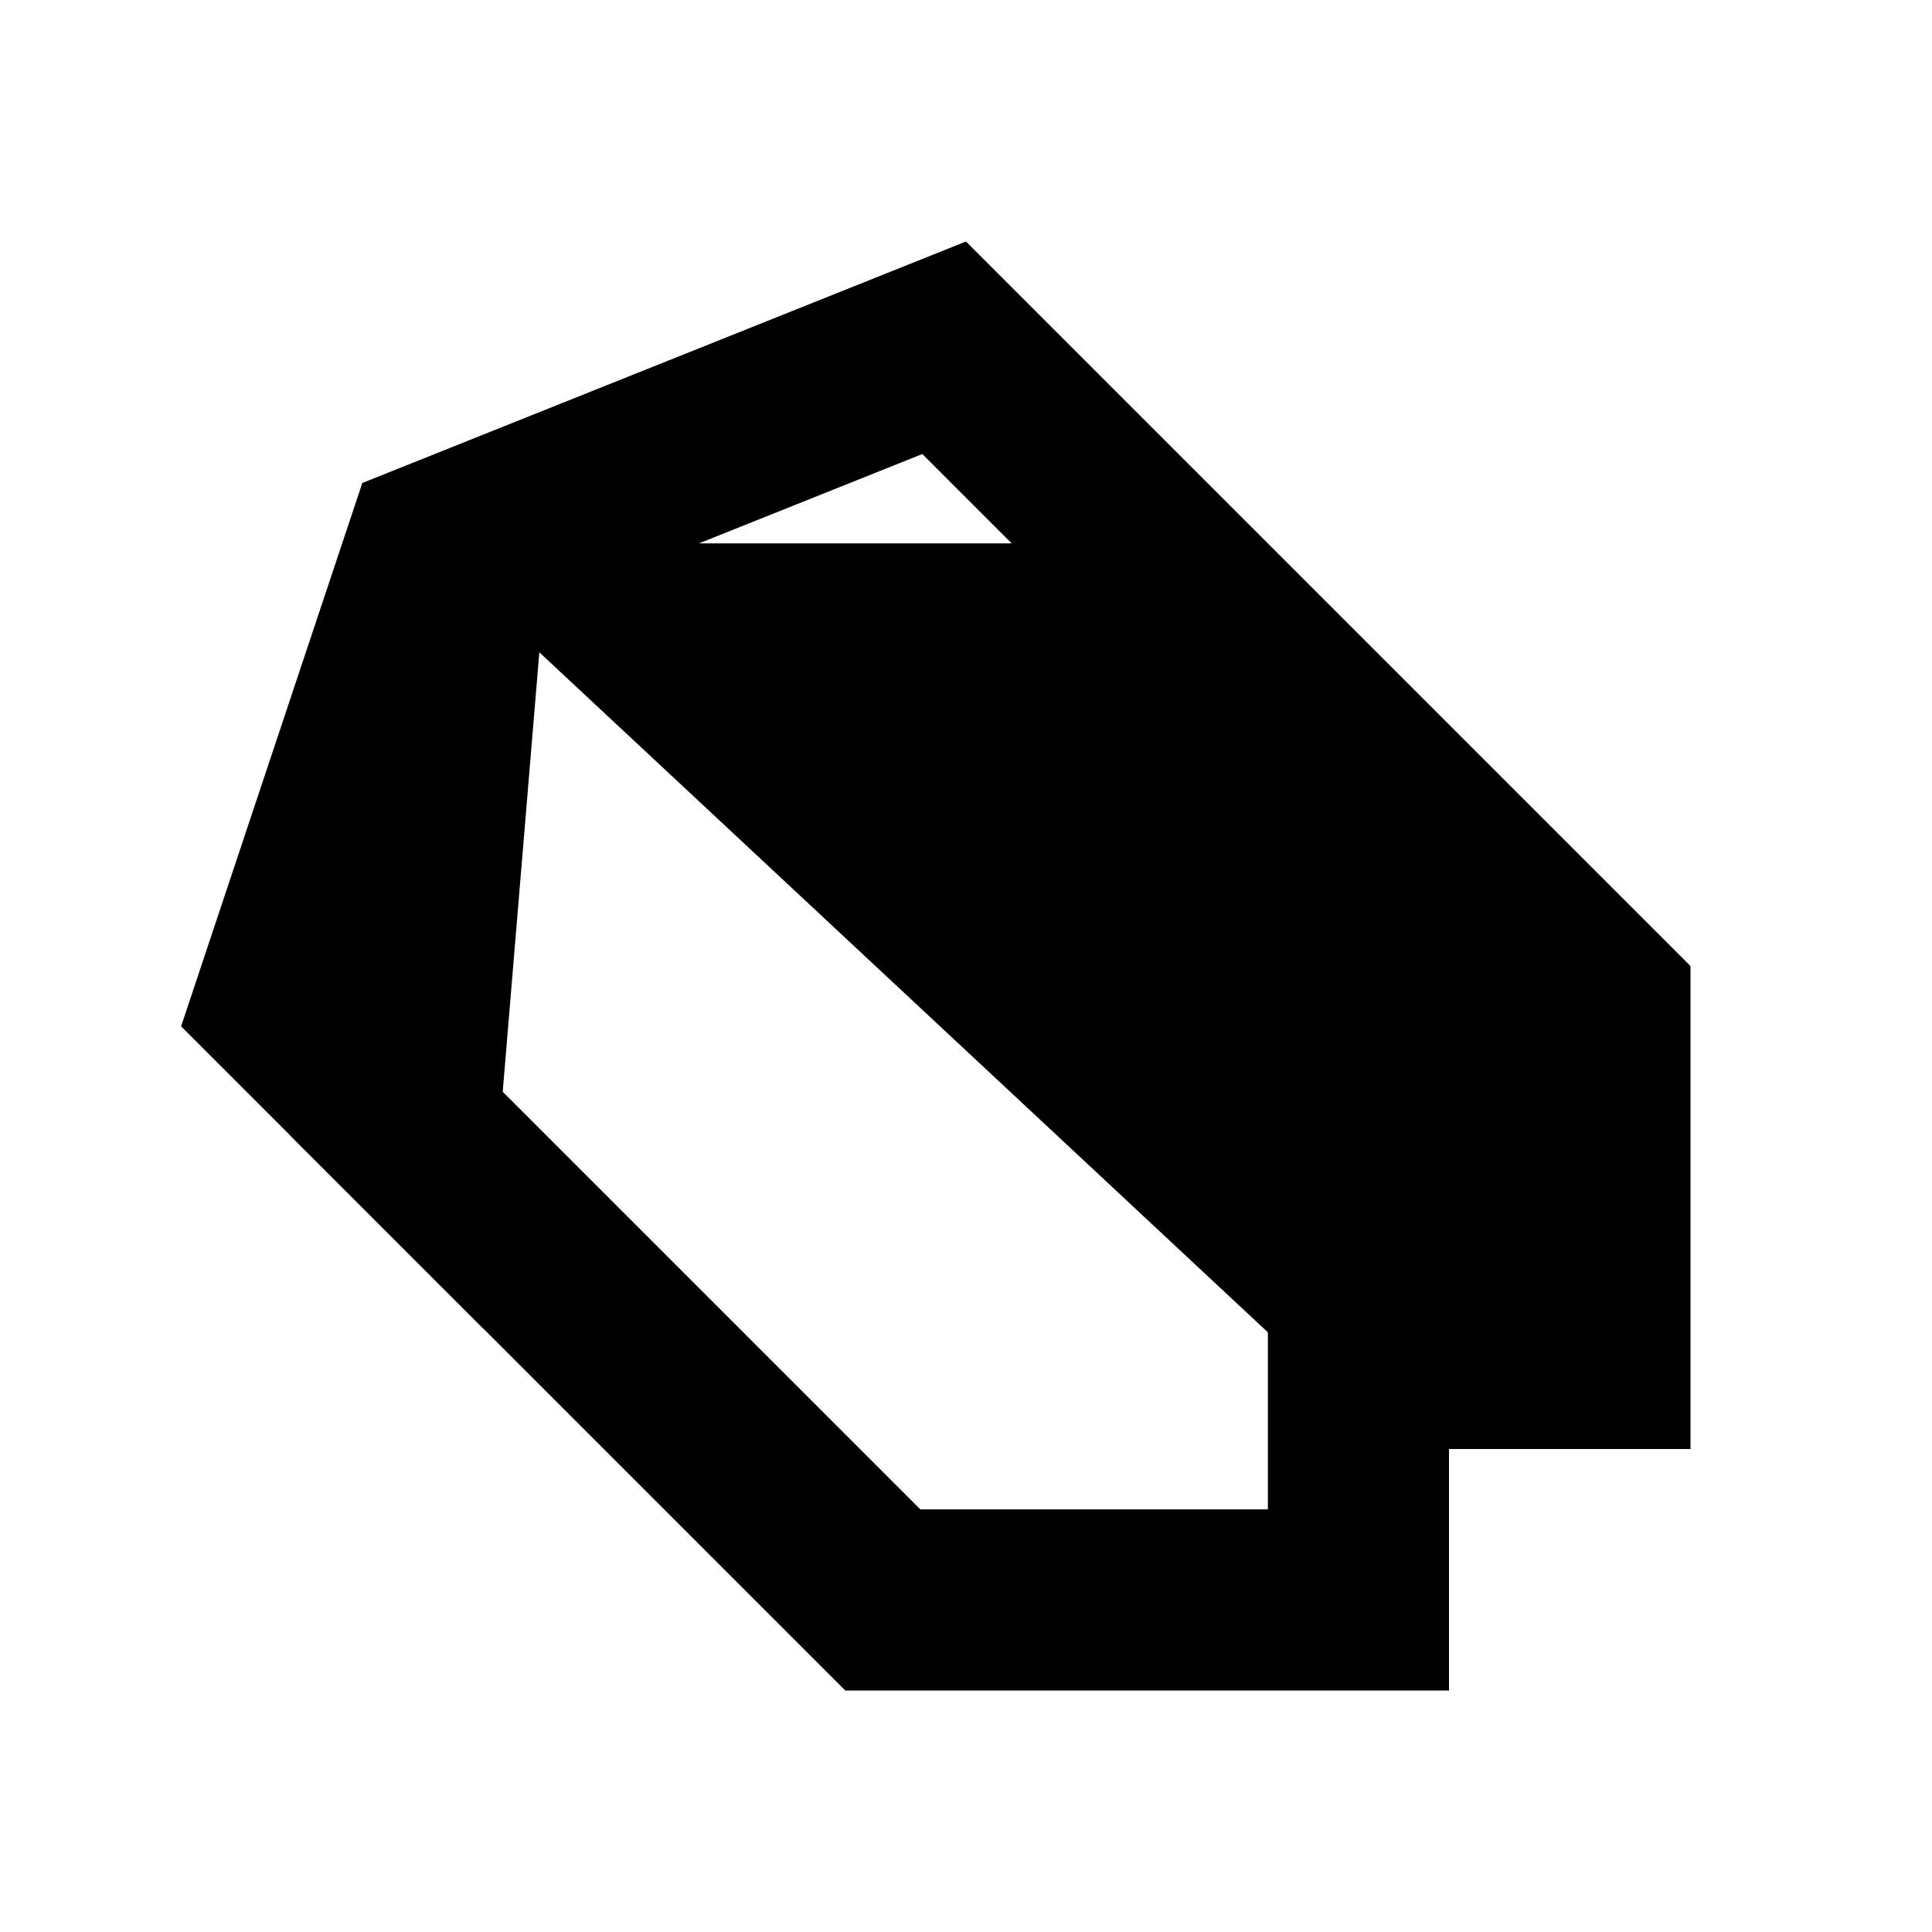
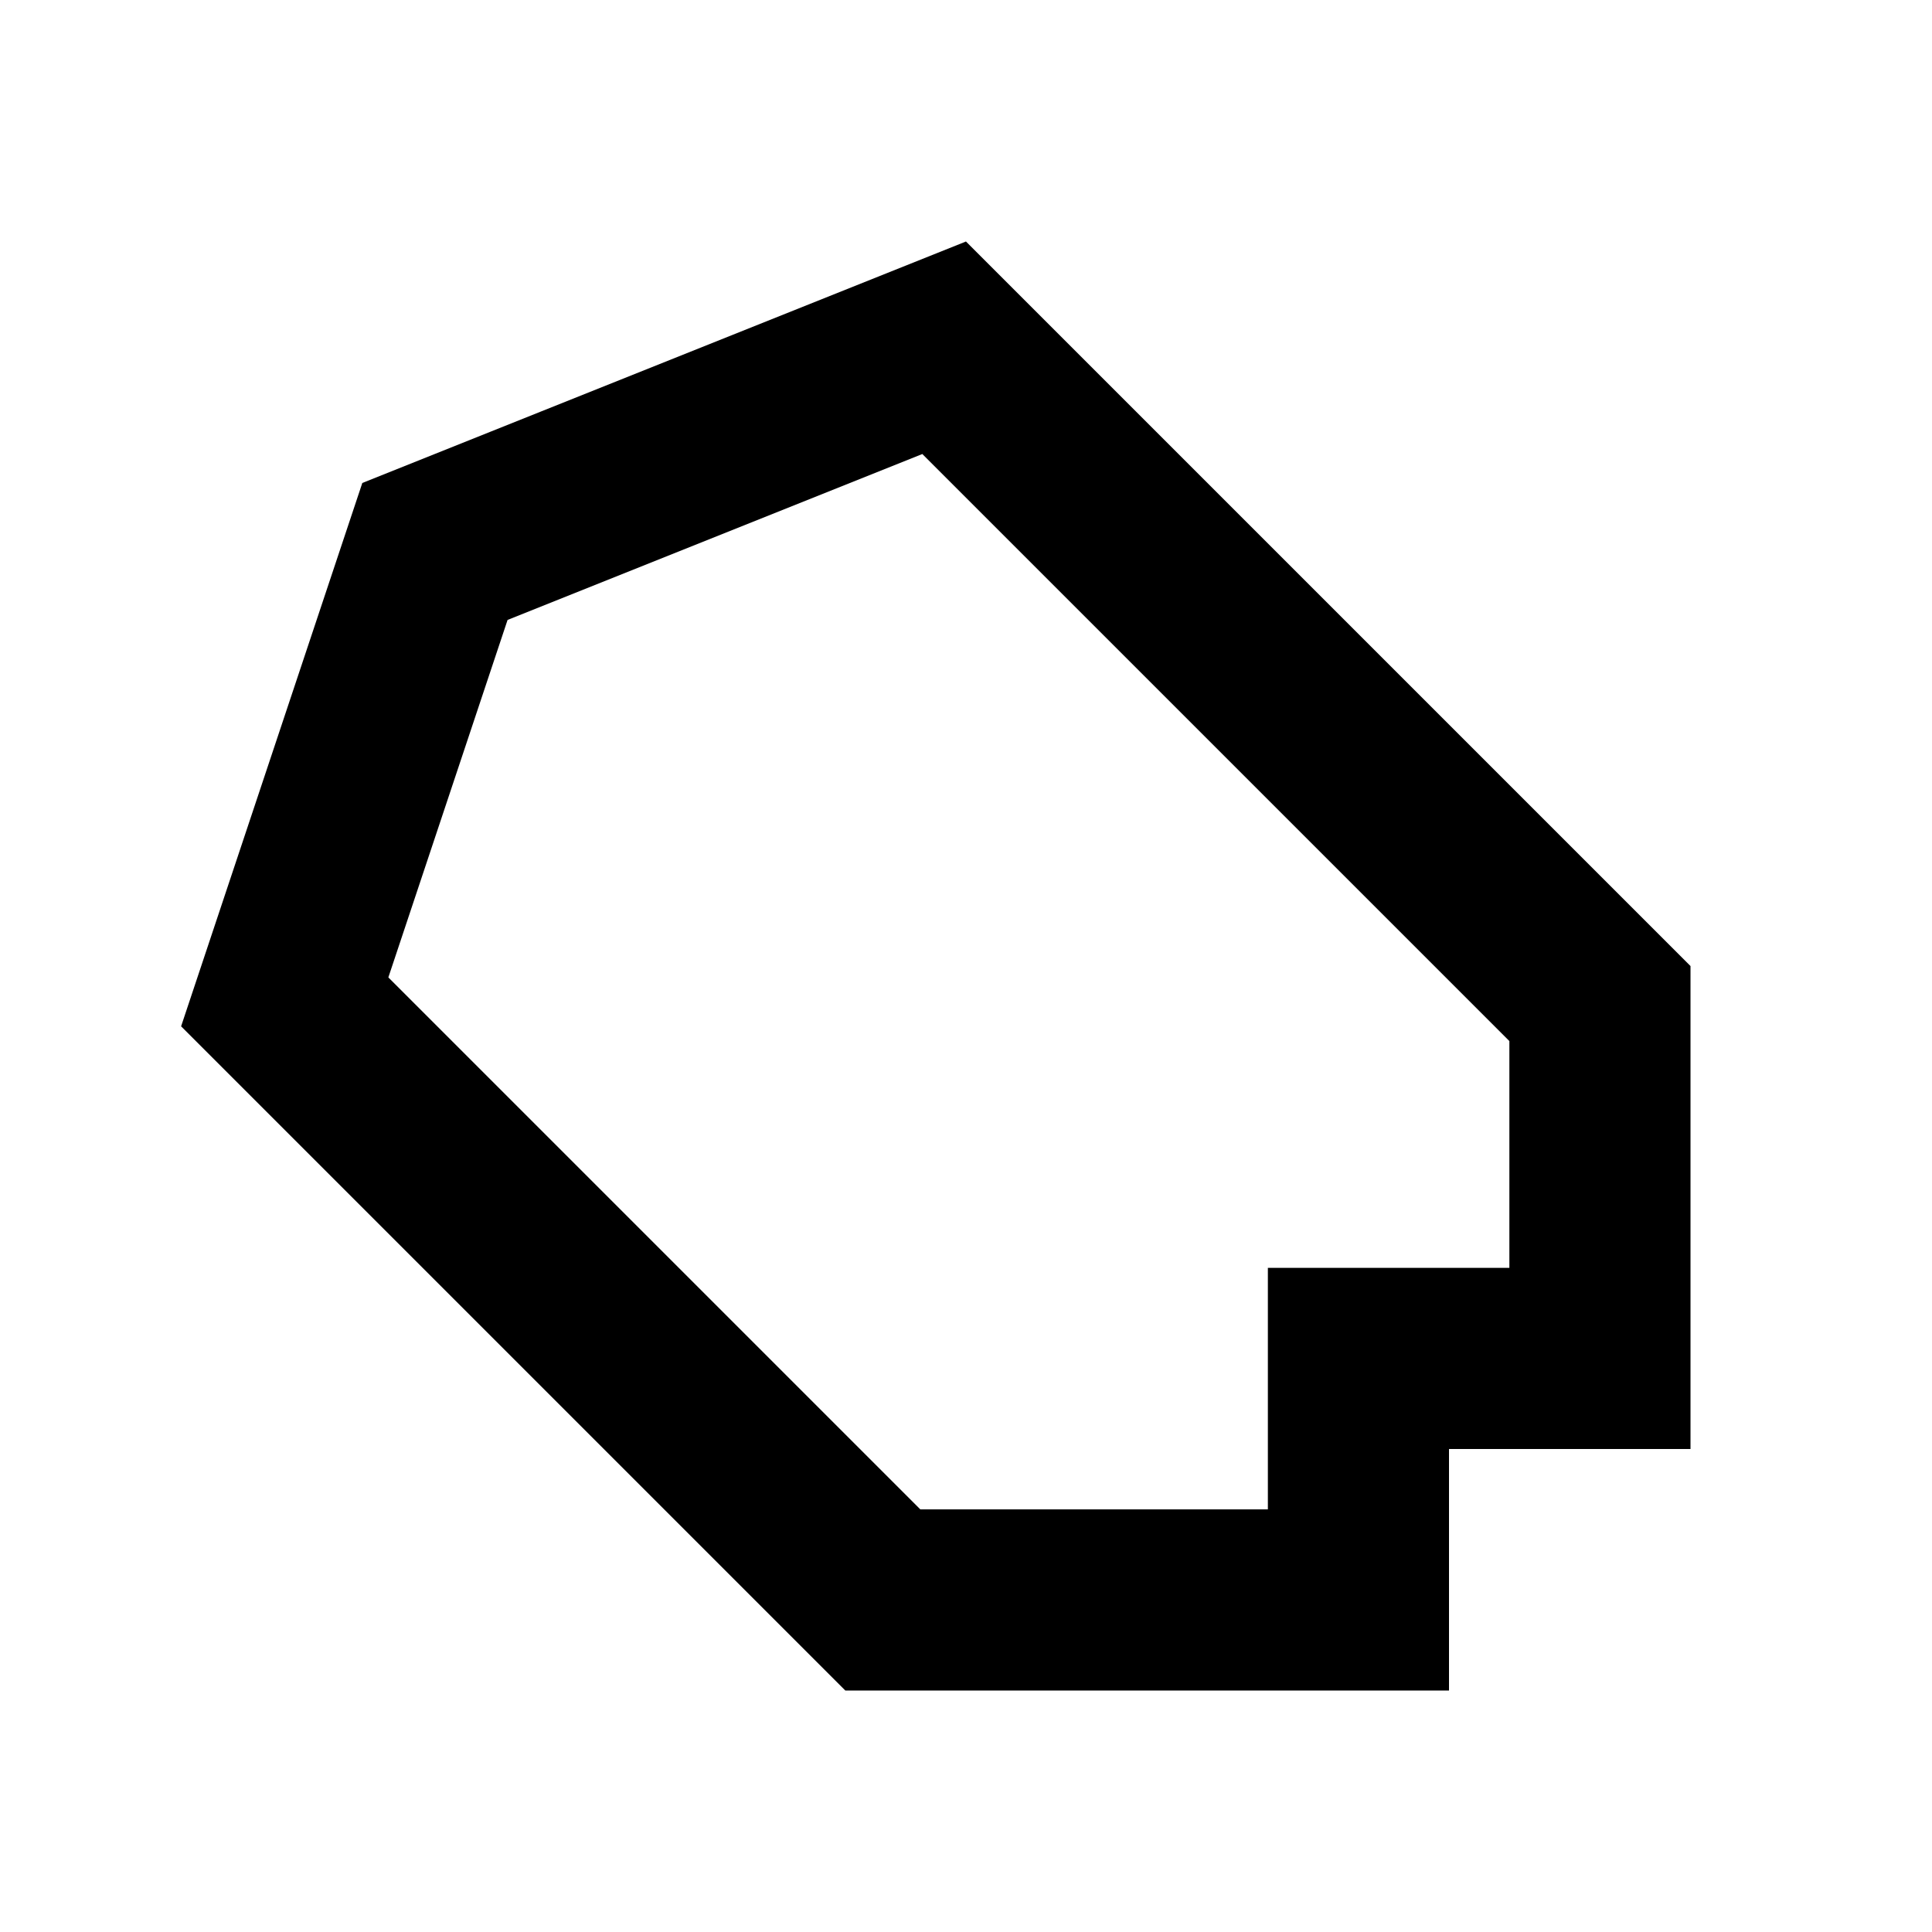
<svg xmlns="http://www.w3.org/2000/svg" width="16" height="16" viewBox="0 0 16 16" fill="none">
  <path d="M12 11.25H11.25V12V13.25H7.311L2.358 8.297L3.602 4.567L7.819 2.88L13.25 8.311V11.25H12Z" stroke="black" stroke-width="1.5" />
-   <path d="M10.928 11.433L3.5 4.5H9.896C9.963 4.5 10.026 4.526 10.073 4.573L13.427 7.927C13.474 7.974 13.5 8.037 13.5 8.104V11.25C13.5 11.388 13.388 11.5 13.25 11.5H11.098C11.035 11.5 10.974 11.476 10.928 11.433Z" fill="black" />
-   <path d="M4 11L4.5 5C3.972 4.736 3.333 5.001 3.146 5.561L2.195 8.414C2.076 8.773 2.169 9.169 2.437 9.437L4 11Z" fill="black" />
</svg>